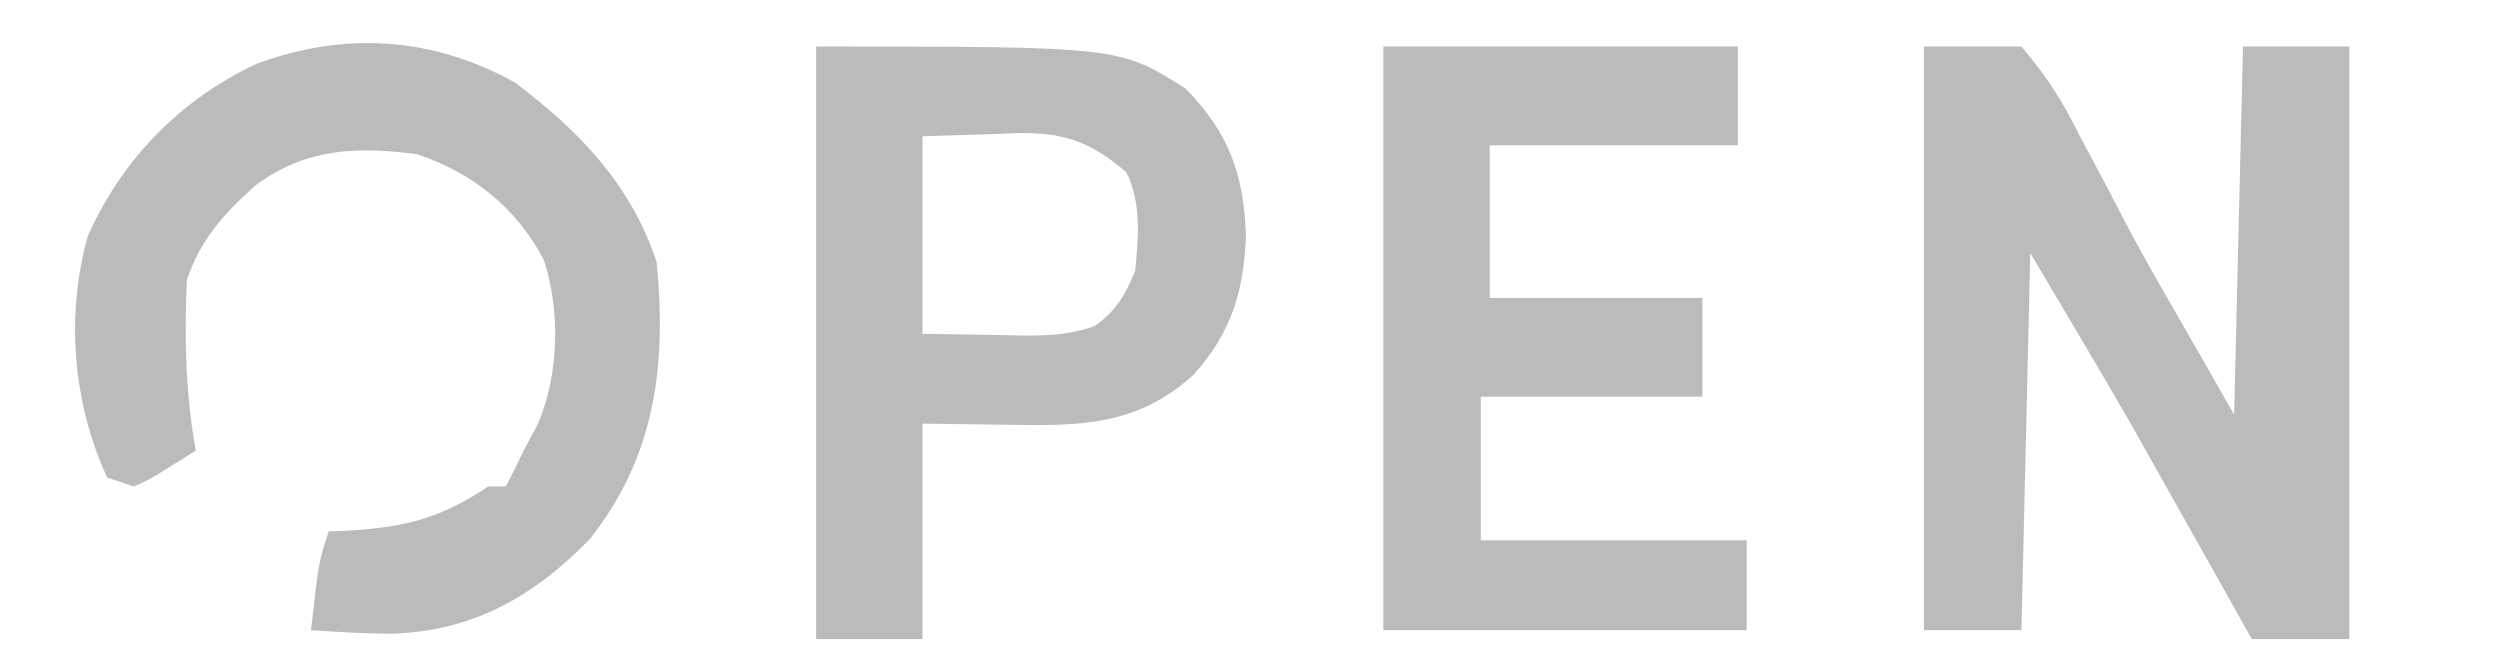
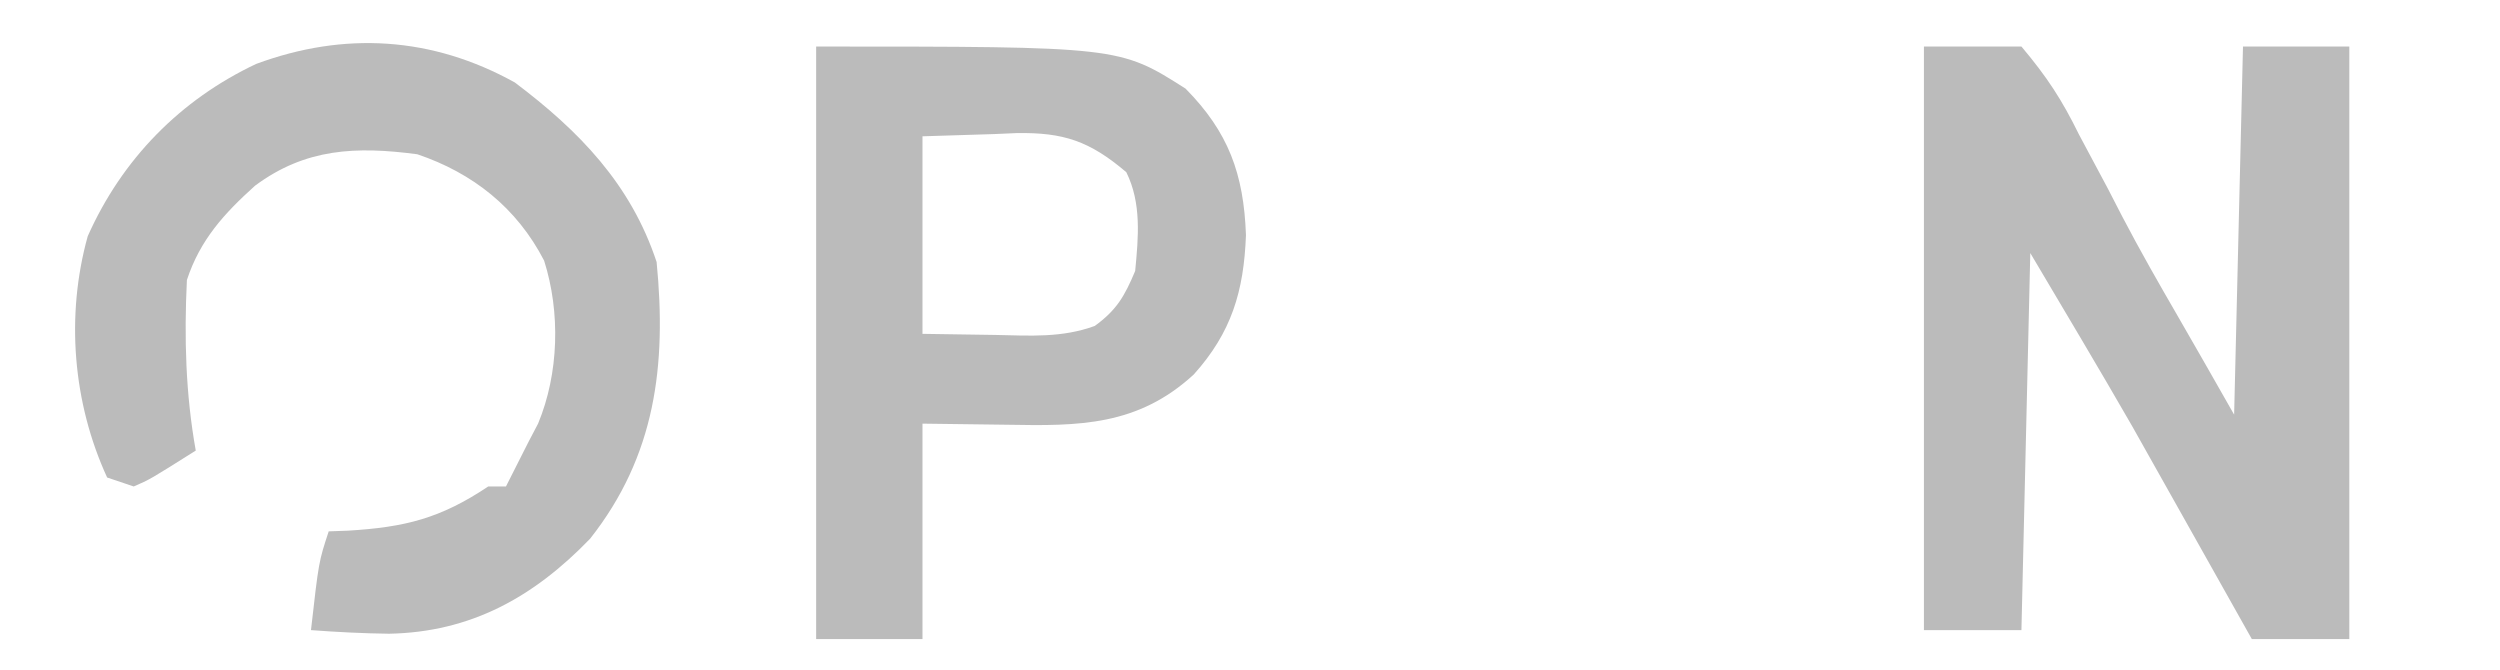
<svg xmlns="http://www.w3.org/2000/svg" width="138" height="37" viewBox="0 0 138 37" fill="none">
  <path d="M106.201 2.569C107.977 2.569 109.753 2.569 111.583 2.569C113.001 4.255 113.813 5.498 114.763 7.432C115.294 8.428 115.826 9.424 116.358 10.419C116.619 10.927 116.881 11.434 117.15 11.956C118.132 13.835 119.18 15.669 120.243 17.502C121.279 19.292 122.3 21.091 123.324 22.889C123.485 16.183 123.647 9.478 123.813 2.569C125.75 2.569 127.687 2.569 129.683 2.569C129.683 13.363 129.683 24.157 129.683 35.278C127.908 35.278 126.132 35.278 124.302 35.278C124.088 34.897 123.874 34.516 123.653 34.123C122.836 32.667 122.018 31.212 121.2 29.758C120.85 29.136 120.5 28.514 120.151 27.891C119.641 26.982 119.129 26.072 118.617 25.163C118.312 24.621 118.007 24.078 117.693 23.52C115.851 20.317 113.954 17.146 112.072 13.968C111.91 20.837 111.749 27.706 111.583 34.783C109.807 34.783 108.031 34.783 106.201 34.783C106.201 24.152 106.201 13.522 106.201 2.569Z" fill="#BBBBBB" />
-   <path d="M76.36 2.569C82.817 2.569 89.275 2.569 95.928 2.569C95.928 4.368 95.928 6.167 95.928 8.021C91.408 8.021 86.888 8.021 82.231 8.021C82.231 10.801 82.231 13.581 82.231 16.446C86.105 16.446 89.98 16.446 93.971 16.446C93.971 18.245 93.971 20.044 93.971 21.897C89.936 21.897 85.9 21.897 81.741 21.897C81.741 24.514 81.741 27.131 81.741 29.827C86.584 29.827 91.427 29.827 96.417 29.827C96.417 31.462 96.417 33.098 96.417 34.783C89.799 34.783 83.18 34.783 76.36 34.783C76.36 24.152 76.36 13.522 76.36 2.569Z" fill="#BBBBBB" />
-   <path d="M28.418 4.552C31.969 7.226 34.822 10.161 36.245 14.463C36.803 20.16 36.182 25.16 32.576 29.734C29.453 32.974 25.972 34.897 21.475 34.982C20.035 34.963 18.602 34.89 17.166 34.783C17.594 31.004 17.594 31.004 18.145 29.331C18.493 29.318 18.842 29.306 19.201 29.293C22.363 29.103 24.313 28.616 26.95 26.853C27.273 26.853 27.596 26.853 27.929 26.853C28.265 26.198 28.588 25.535 28.907 24.871C29.169 24.38 29.432 23.89 29.702 23.384C30.852 20.613 30.942 17.245 30.036 14.388C28.527 11.464 26.092 9.548 23.037 8.516C19.668 8.069 16.866 8.179 14.078 10.251C12.381 11.779 11.049 13.231 10.317 15.455C10.162 18.627 10.245 21.745 10.806 24.871C8.274 26.468 8.274 26.468 7.382 26.853C6.898 26.69 6.413 26.526 5.914 26.358C4.021 22.238 3.62 17.438 4.842 13.041C6.742 8.771 9.963 5.501 14.139 3.529C19.007 1.727 23.853 2.02 28.418 4.552Z" fill="#BBBBBB" />
+   <path d="M28.418 4.552C31.969 7.226 34.822 10.161 36.245 14.463C36.803 20.16 36.182 25.16 32.576 29.734C29.453 32.974 25.972 34.897 21.475 34.982C20.035 34.963 18.602 34.89 17.166 34.783C17.594 31.004 17.594 31.004 18.145 29.331C18.493 29.318 18.842 29.306 19.201 29.293C22.363 29.103 24.313 28.616 26.95 26.853C27.273 26.853 27.596 26.853 27.929 26.853C29.169 24.38 29.432 23.89 29.702 23.384C30.852 20.613 30.942 17.245 30.036 14.388C28.527 11.464 26.092 9.548 23.037 8.516C19.668 8.069 16.866 8.179 14.078 10.251C12.381 11.779 11.049 13.231 10.317 15.455C10.162 18.627 10.245 21.745 10.806 24.871C8.274 26.468 8.274 26.468 7.382 26.853C6.898 26.69 6.413 26.526 5.914 26.358C4.021 22.238 3.62 17.438 4.842 13.041C6.742 8.771 9.963 5.501 14.139 3.529C19.007 1.727 23.853 2.02 28.418 4.552Z" fill="#BBBBBB" />
  <path d="M45.051 2.569C61.792 2.569 61.792 2.57 65.444 4.893C67.807 7.286 68.655 9.596 68.777 12.977C68.661 16.085 67.974 18.359 65.895 20.672C62.807 23.512 59.562 23.52 55.63 23.446C54.076 23.426 52.522 23.406 50.921 23.385V35.278H45.051V2.569ZM56.131 7.346C55.711 7.364 55.304 7.382 54.897 7.4C53.545 7.443 52.233 7.484 50.921 7.524V18.428C52.959 18.459 52.959 18.459 54.957 18.489C56.865 18.531 58.619 18.654 60.431 17.992C61.639 17.114 62.077 16.351 62.662 14.958C62.841 13.085 63.017 11.216 62.173 9.507C60.142 7.777 58.698 7.307 56.131 7.346Z" fill="#BBBBBB" />
</svg>